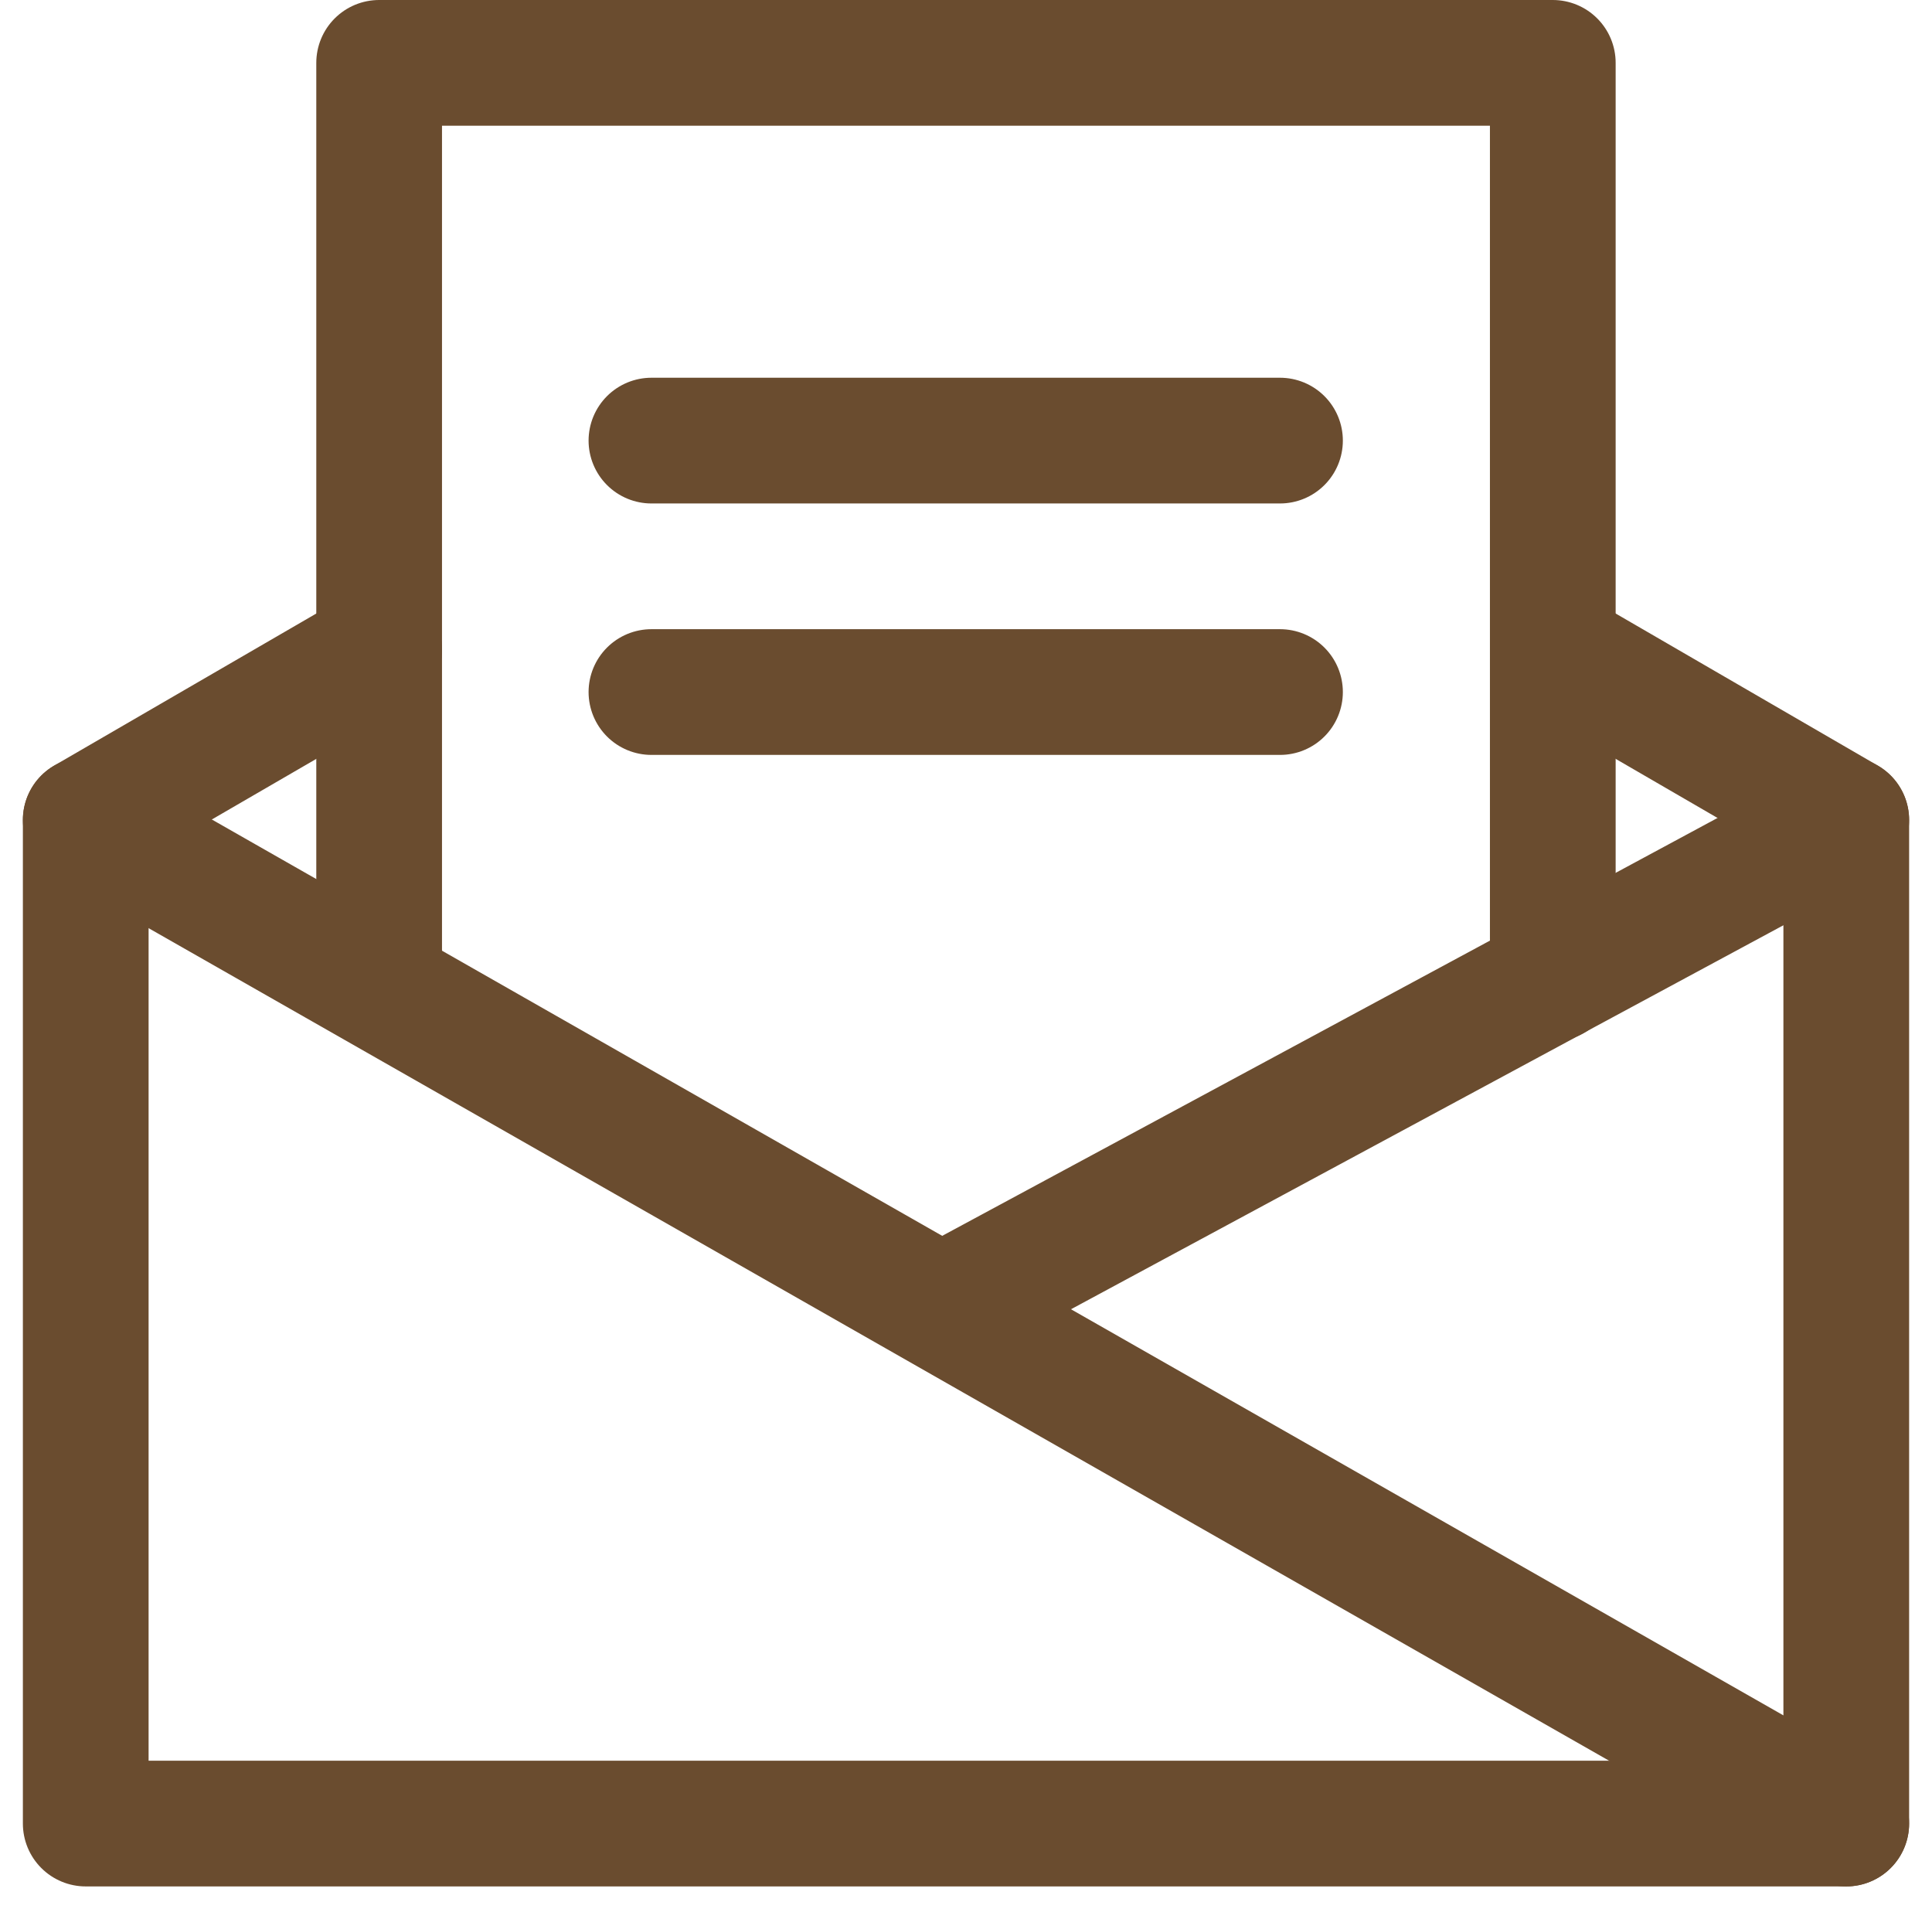
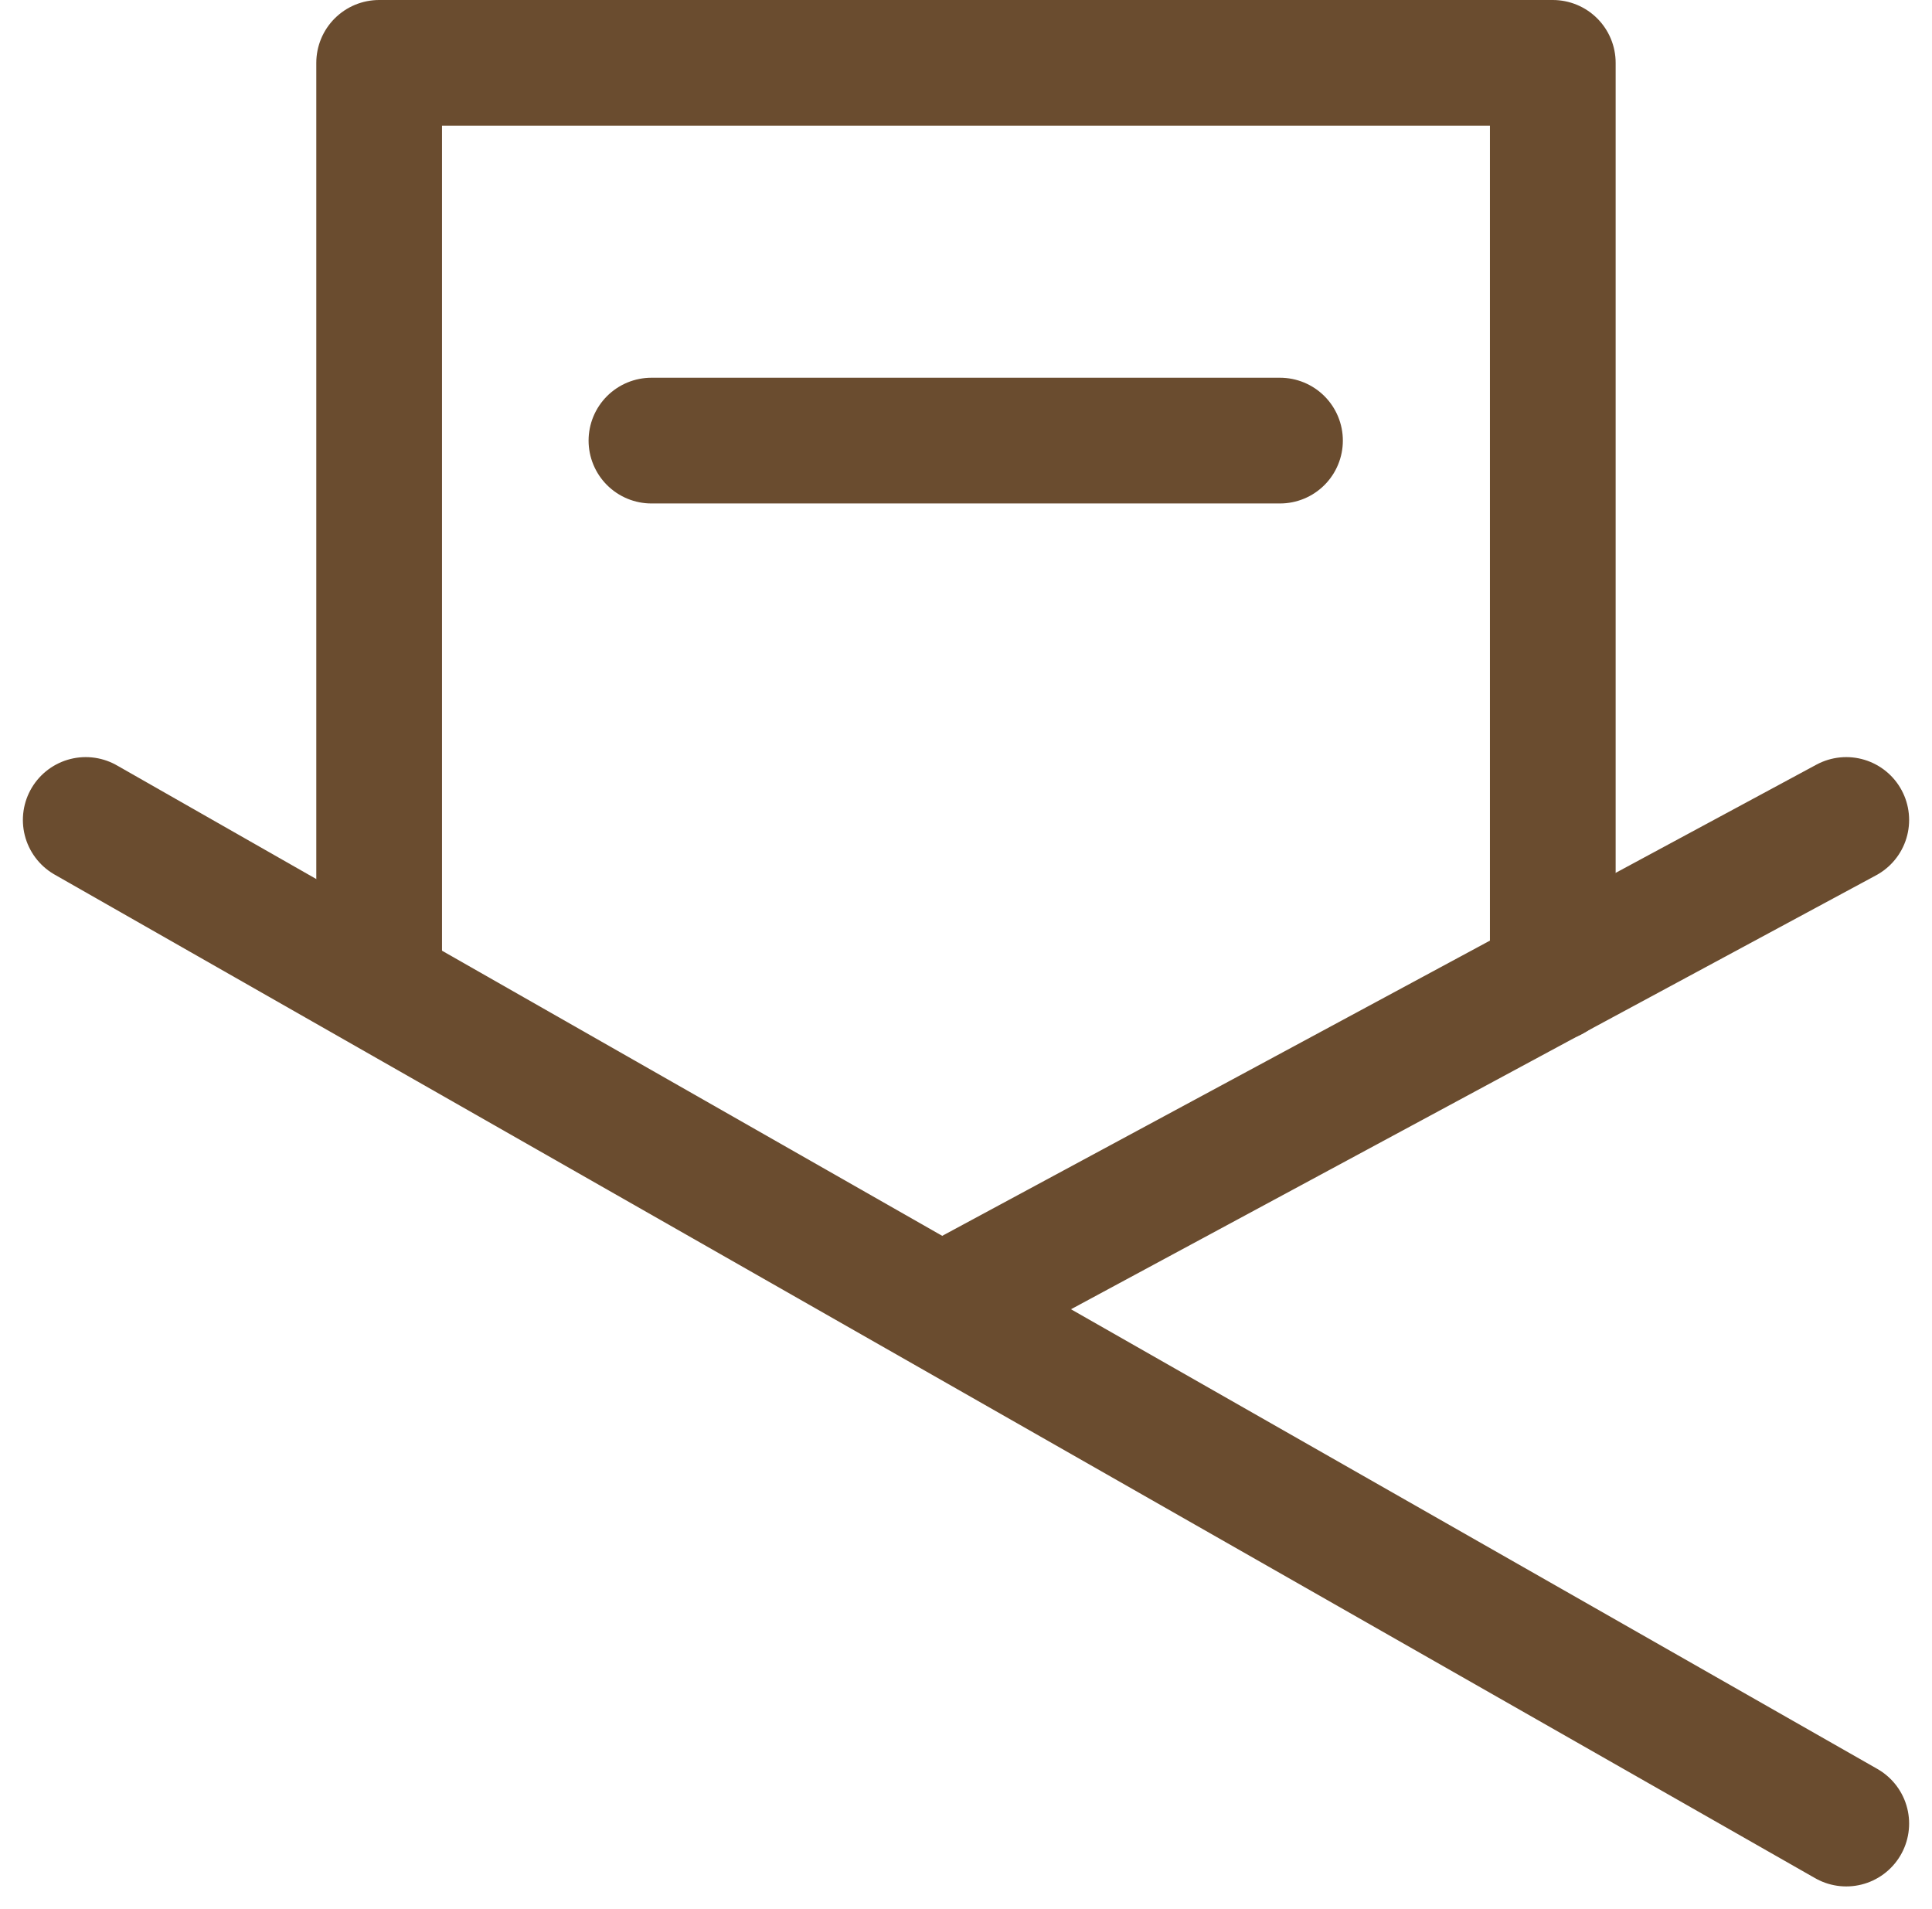
<svg xmlns="http://www.w3.org/2000/svg" width="30.737" height="30.373" viewBox="0 0 30.737 30.373">
  <g id="newsletter" transform="translate(1.364 1)">
-     <path id="Path_44" data-name="Path 44" d="M5.668,11,1,13.708V29.673H29.009V13.708L24.341,11" transform="translate(-1 -1.664)" fill="none" stroke="#6a4c2f" stroke-linecap="round" stroke-linejoin="round" stroke-miterlimit="10" stroke-width="2" />
    <path id="Path_45" data-name="Path 45" d="M6,15.658V1H24.672V15.565" transform="translate(-1.332 -1)" fill="none" stroke="#6a4c2f" stroke-linecap="round" stroke-linejoin="round" stroke-miterlimit="10" stroke-width="2" />
    <line id="Line_2" data-name="Line 2" x2="28.009" y2="15.965" transform="translate(0 12.044)" fill="none" stroke="#6a4c2f" stroke-linecap="round" stroke-linejoin="round" stroke-miterlimit="10" stroke-width="2" />
    <line id="Line_3" data-name="Line 3" x1="14.378" y2="7.749" transform="translate(13.631 12.044)" fill="none" stroke="#6a4c2f" stroke-linecap="round" stroke-linejoin="round" stroke-miterlimit="10" stroke-width="2" />
    <line id="Line_4" data-name="Line 4" x2="10" transform="translate(9 6.009)" fill="none" stroke="#6a4c2f" stroke-linecap="round" stroke-linejoin="round" stroke-miterlimit="10" stroke-width="2" />
-     <line id="Line_5" data-name="Line 5" x2="10" transform="translate(9 10.009)" fill="none" stroke="#6a4c2f" stroke-linecap="round" stroke-linejoin="round" stroke-miterlimit="10" stroke-width="2" />
  </g>
</svg>